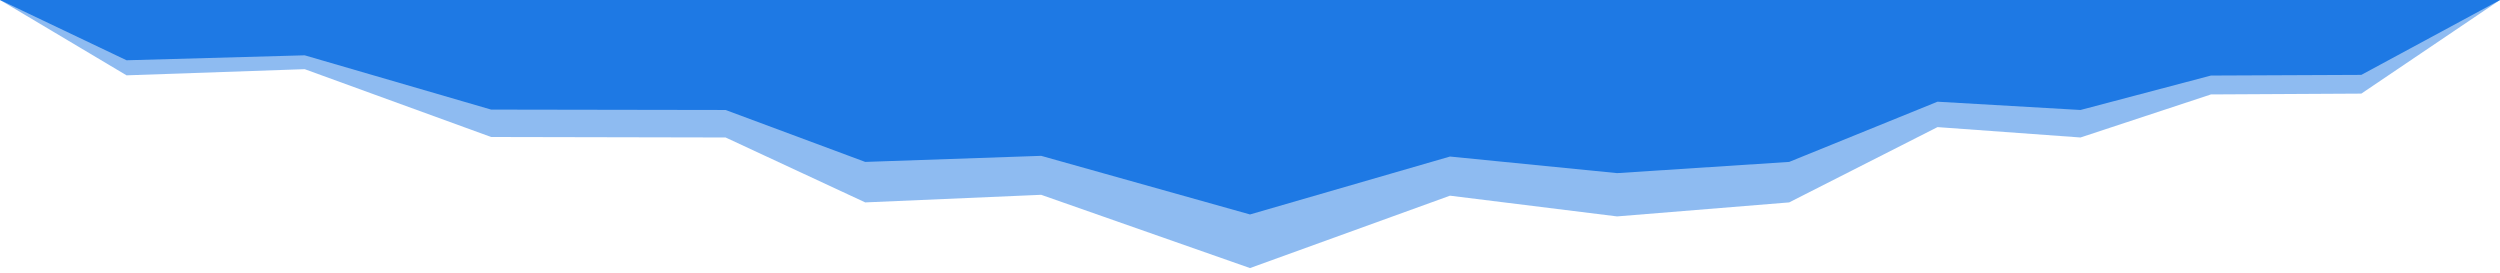
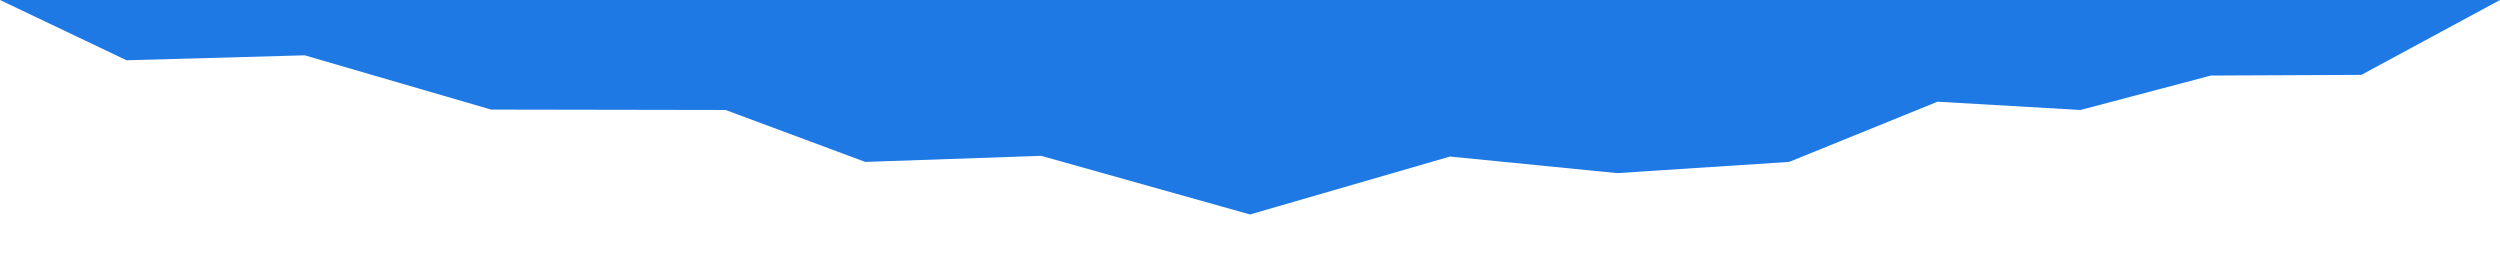
<svg xmlns="http://www.w3.org/2000/svg" width="100%" height="100%" viewBox="0 0 1280 140" preserveAspectRatio="none" transform-origin="960px 50px" style="opacity: 1; visibility: visible; display: block;" display="block" data-level="17" tenwebX_tlevel="8">
  <g data-level="18" style="opacity: 1; visibility: visible; display: inline;">
-     <path d="M156 35.41l95.46 34.73 120.04.25 71.5 33.24 90.09-3.89L640 137.25l102.39-37.06 85.55 10.61 88.11-7.17L992 65.08l73.21 5.31L1132 48.35l77-.42L1280 0H0l64.8 38.57 91.2-3.16z" fill-opacity=".5" data-level="19" style="opacity:1;stroke-width:1px;stroke-linecap:butt;stroke-linejoin:miter;transform-origin:0px 0px;display:inline;" fill="rgb(30, 121, 228)" />
    <path d="M156 28.32l95.46 27.79 120.04.2L443 82.9l90.09-3.11L640 109.8l102.39-29.65 85.55 8.49 88.11-5.74L992 52.07l73.21 4.24L1132 38.68l77-.34L1280 0H0l64.8 30.86 91.2-2.54z" data-level="20" style="opacity:1;stroke-width:1px;stroke-linecap:butt;stroke-linejoin:miter;transform-origin:0px 0px;display:inline;" fill="rgb(30, 121, 228)" />
  </g>
</svg>